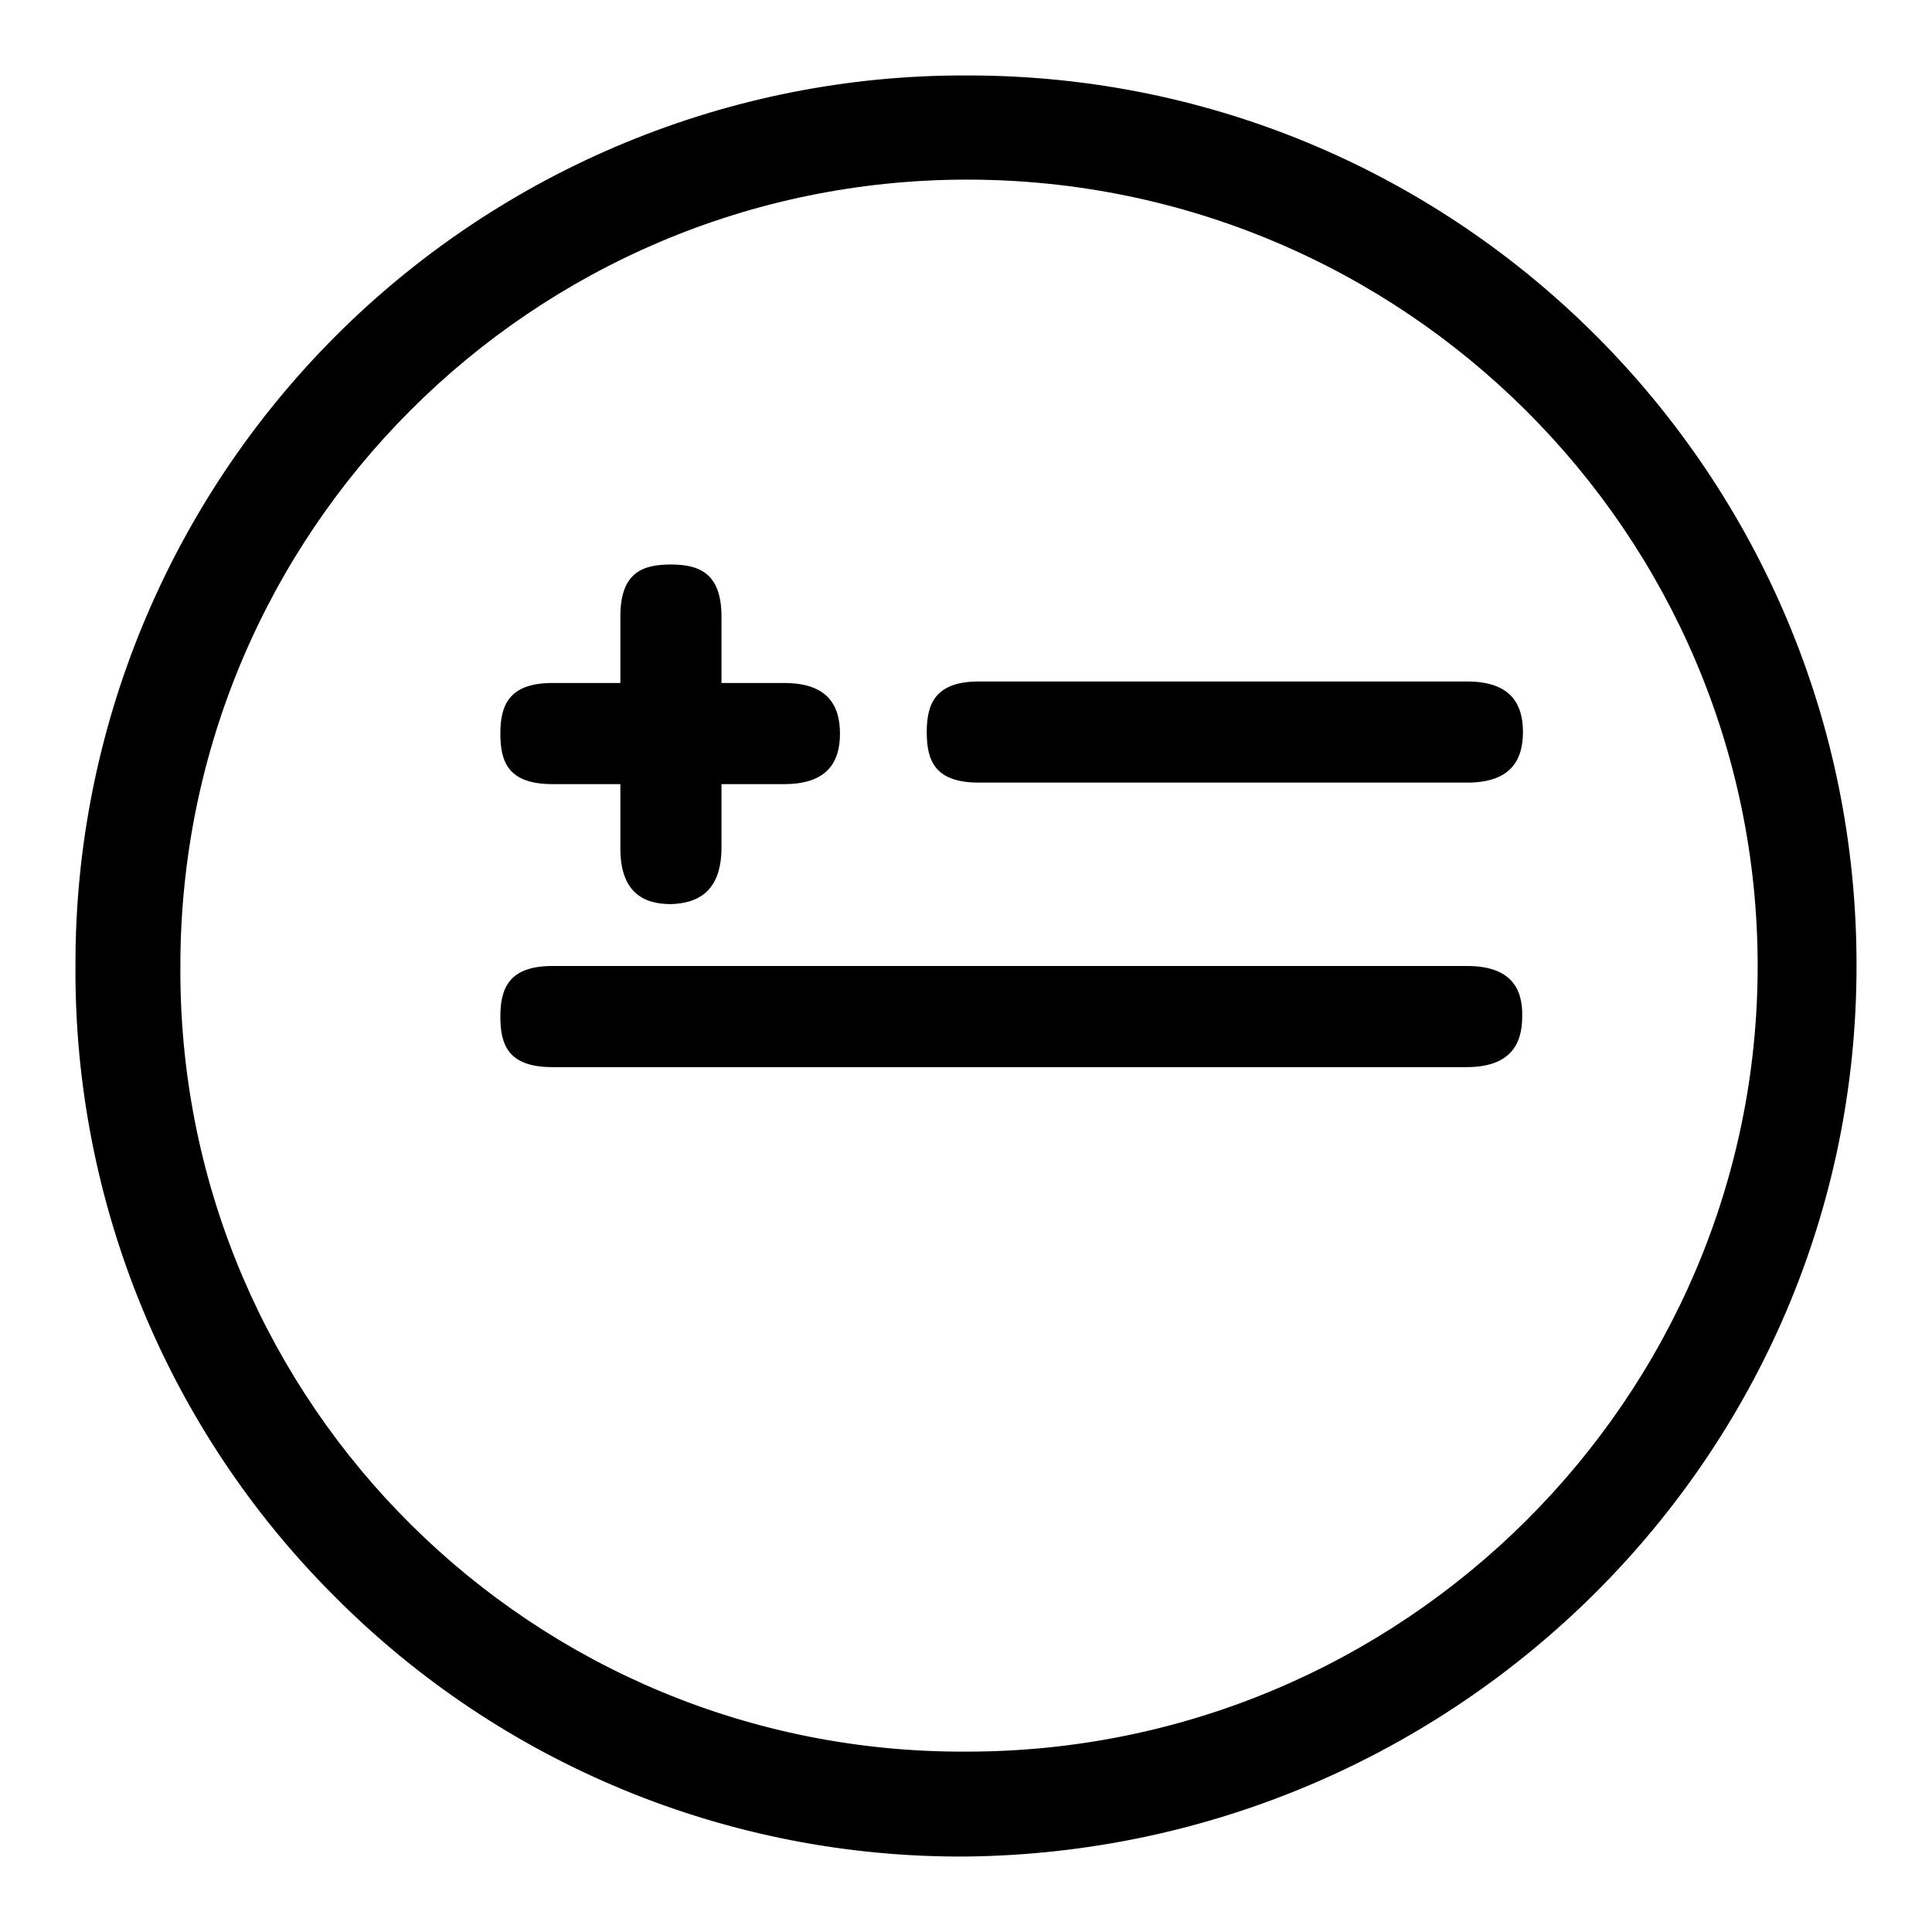
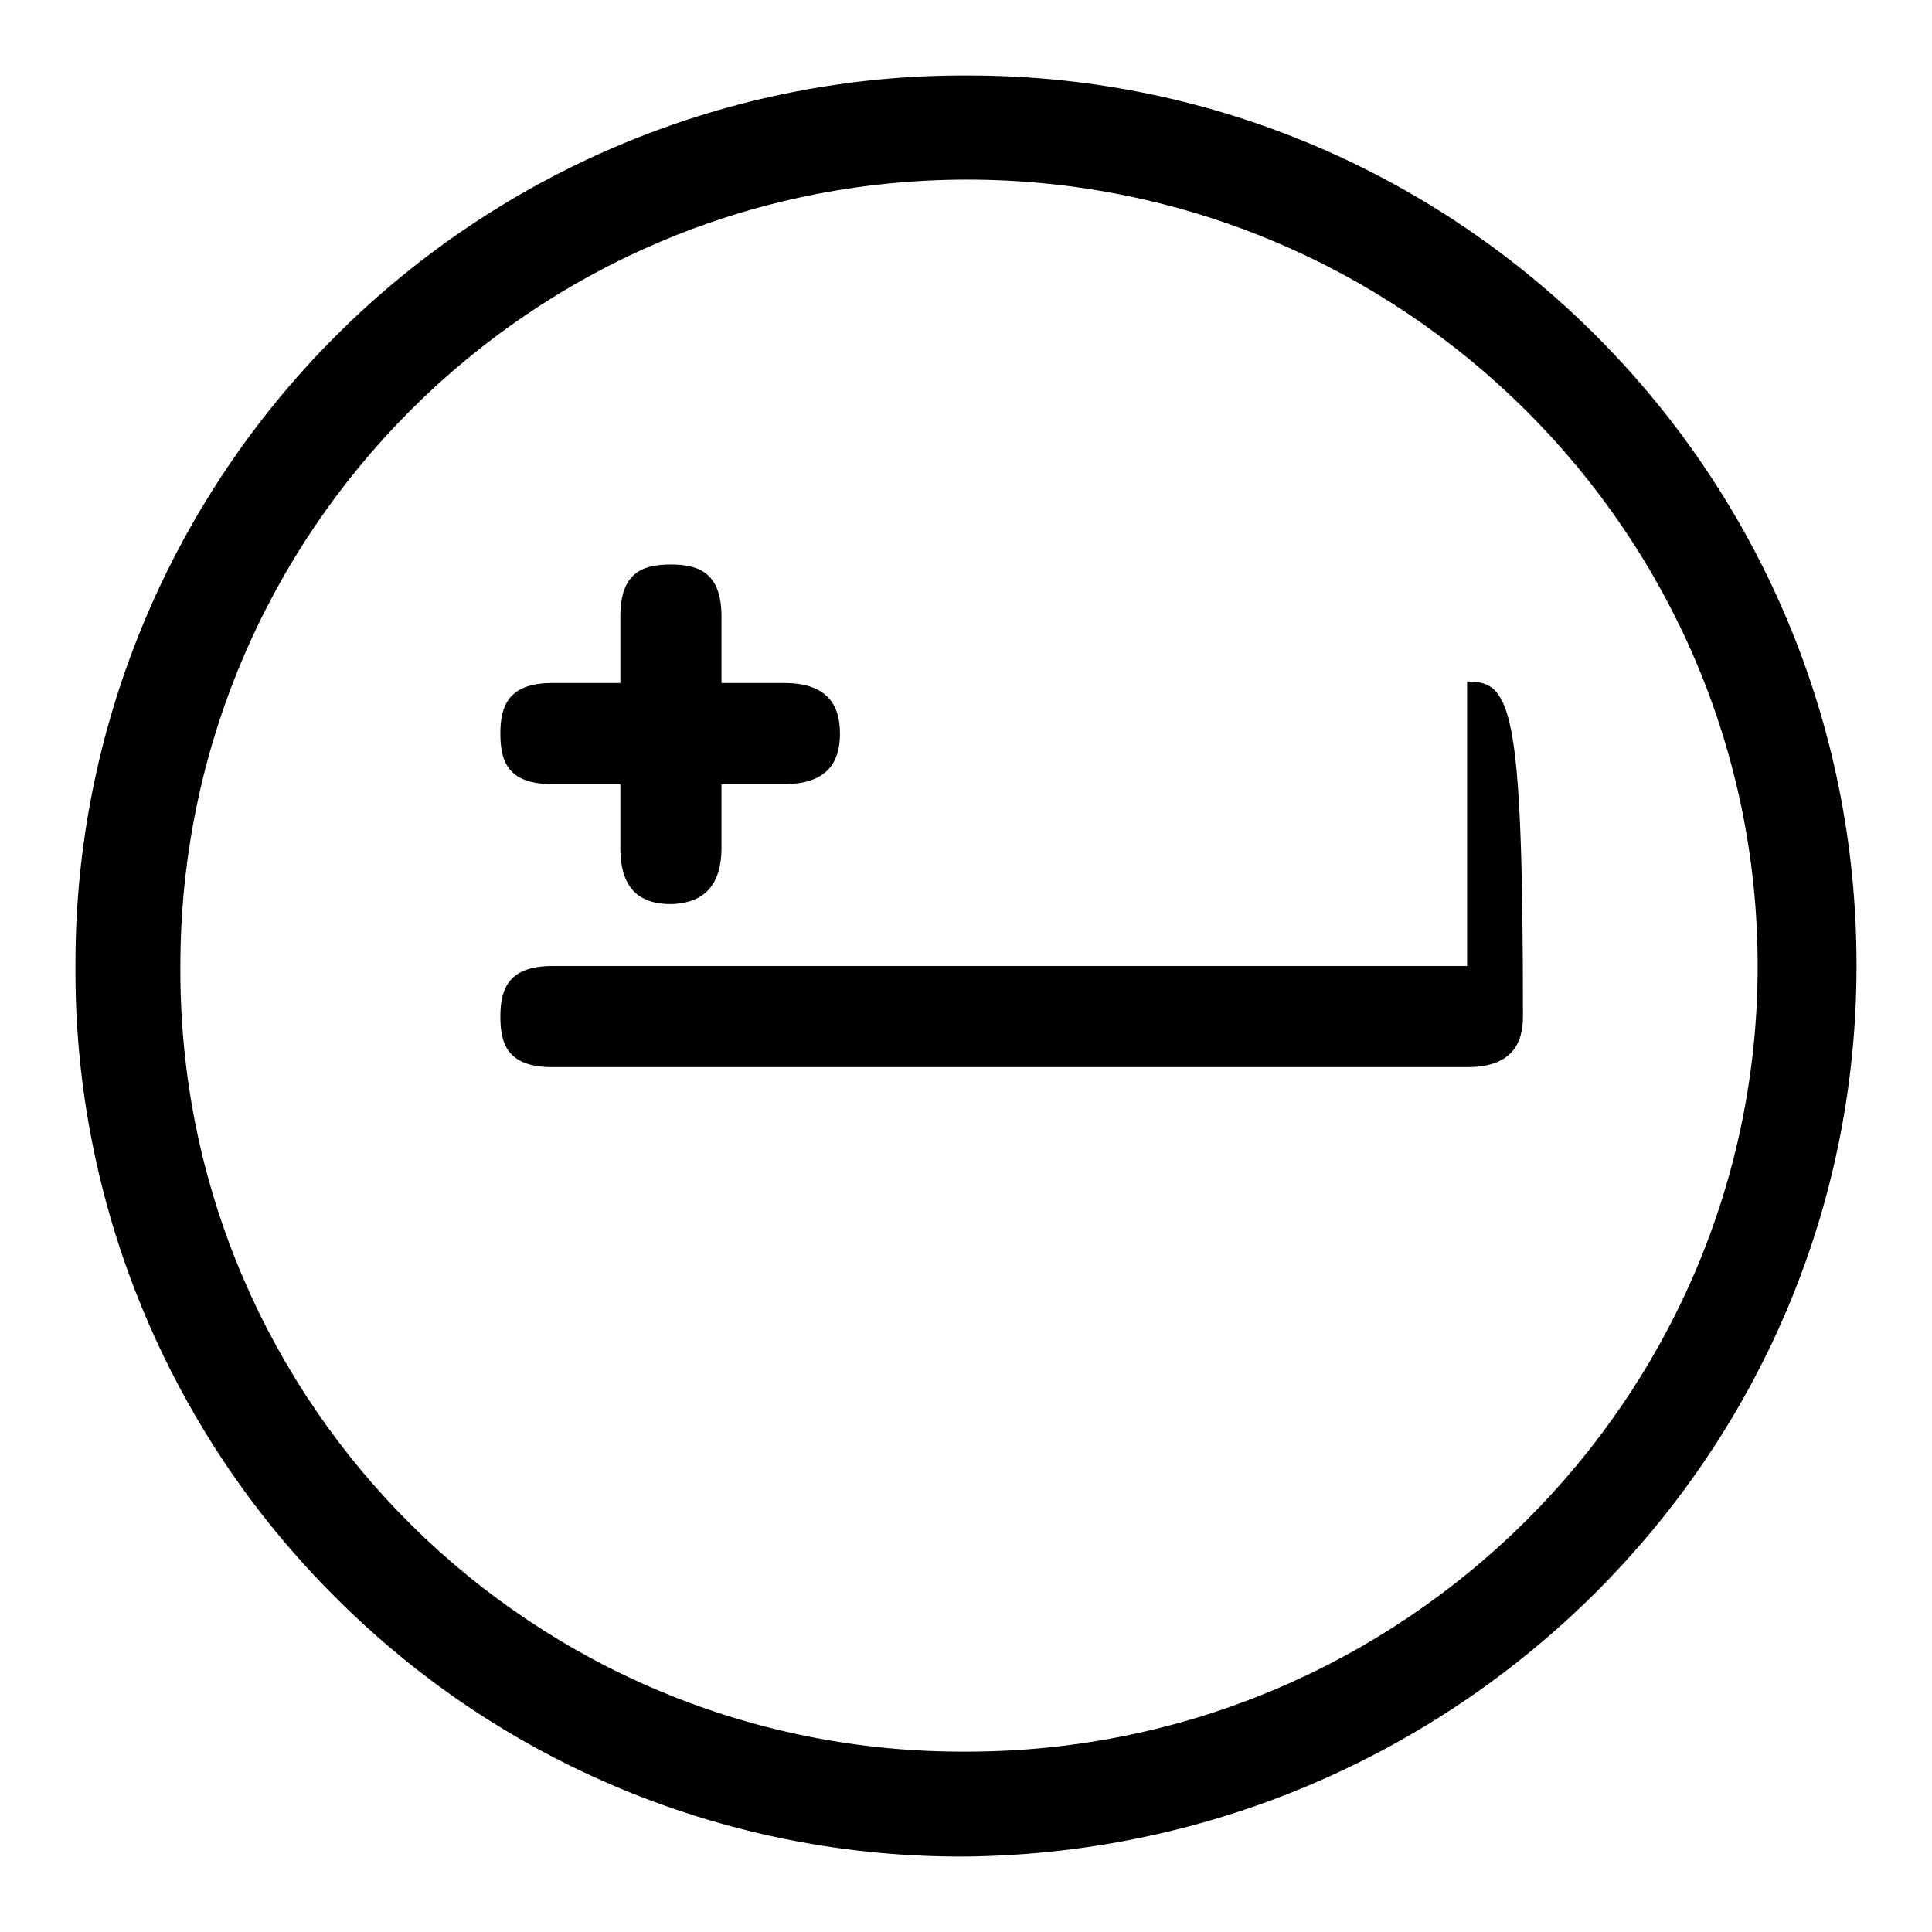
<svg xmlns="http://www.w3.org/2000/svg" version="1.1" x="0px" y="0px" viewBox="0 0 256 256" enable-background="new 0 0 256 256" xml:space="preserve">
  <g>
-     <path fill="#000000" d="M194.4,128H73.2c-5.8,0-6.9,3-6.9,6.7c0,3.7,1,6.7,6.9,6.7h121.1c5.8,0,7.4-3,7.4-6.7 C201.8,131,200.2,128,194.4,128z M194.4,90.3h-64.7c-5.8,0-6.9,3-6.9,6.7c0,3.7,1,6.7,6.9,6.7h64.7c5.8,0,7.4-3,7.4-6.7 C201.8,93.3,200.2,90.3,194.4,90.3z M103.9,90.5H73.2c-5.8,0-6.9,3-6.9,6.7c0,3.7,1,6.7,6.9,6.7h30.7c5.8,0,7.4-3,7.4-6.7 C111.3,93.5,109.7,90.5,103.9,90.5z M95.6,112.3V81.7c0-5.8-3-6.9-6.7-6.9c-3.7,0-6.7,1-6.7,6.9v30.7c0,5.8,3,7.4,6.7,7.4 C92.5,119.7,95.6,118.1,95.6,112.3z M246,128C246.1,63,193.5,10.1,128.5,10c-0.2,0-0.3,0-0.5,0C96.7,9.9,66.6,22.4,44.5,44.5 C22.4,66.6,9.9,96.7,10,128c-0.2,31.3,12.2,61.5,34.4,83.6c22.1,22.2,52.2,34.6,83.6,34.4C192.9,245.3,246,193,246,128z M23.9,128 c0-57.5,46.6-104.1,104.1-104.2c0,0,0,0,0.1,0c57.9,0,104.8,46.9,104.8,104.2c0,57.2-46.9,104.1-104.8,104.1 C70.7,232.4,24.1,186.2,23.9,129C23.9,128.7,23.9,128.3,23.9,128z" />
+     <path fill="#000000" d="M194.4,128H73.2c-5.8,0-6.9,3-6.9,6.7c0,3.7,1,6.7,6.9,6.7h121.1c5.8,0,7.4-3,7.4-6.7 C201.8,131,200.2,128,194.4,128z h-64.7c-5.8,0-6.9,3-6.9,6.7c0,3.7,1,6.7,6.9,6.7h64.7c5.8,0,7.4-3,7.4-6.7 C201.8,93.3,200.2,90.3,194.4,90.3z M103.9,90.5H73.2c-5.8,0-6.9,3-6.9,6.7c0,3.7,1,6.7,6.9,6.7h30.7c5.8,0,7.4-3,7.4-6.7 C111.3,93.5,109.7,90.5,103.9,90.5z M95.6,112.3V81.7c0-5.8-3-6.9-6.7-6.9c-3.7,0-6.7,1-6.7,6.9v30.7c0,5.8,3,7.4,6.7,7.4 C92.5,119.7,95.6,118.1,95.6,112.3z M246,128C246.1,63,193.5,10.1,128.5,10c-0.2,0-0.3,0-0.5,0C96.7,9.9,66.6,22.4,44.5,44.5 C22.4,66.6,9.9,96.7,10,128c-0.2,31.3,12.2,61.5,34.4,83.6c22.1,22.2,52.2,34.6,83.6,34.4C192.9,245.3,246,193,246,128z M23.9,128 c0-57.5,46.6-104.1,104.1-104.2c0,0,0,0,0.1,0c57.9,0,104.8,46.9,104.8,104.2c0,57.2-46.9,104.1-104.8,104.1 C70.7,232.4,24.1,186.2,23.9,129C23.9,128.7,23.9,128.3,23.9,128z" />
  </g>
</svg>